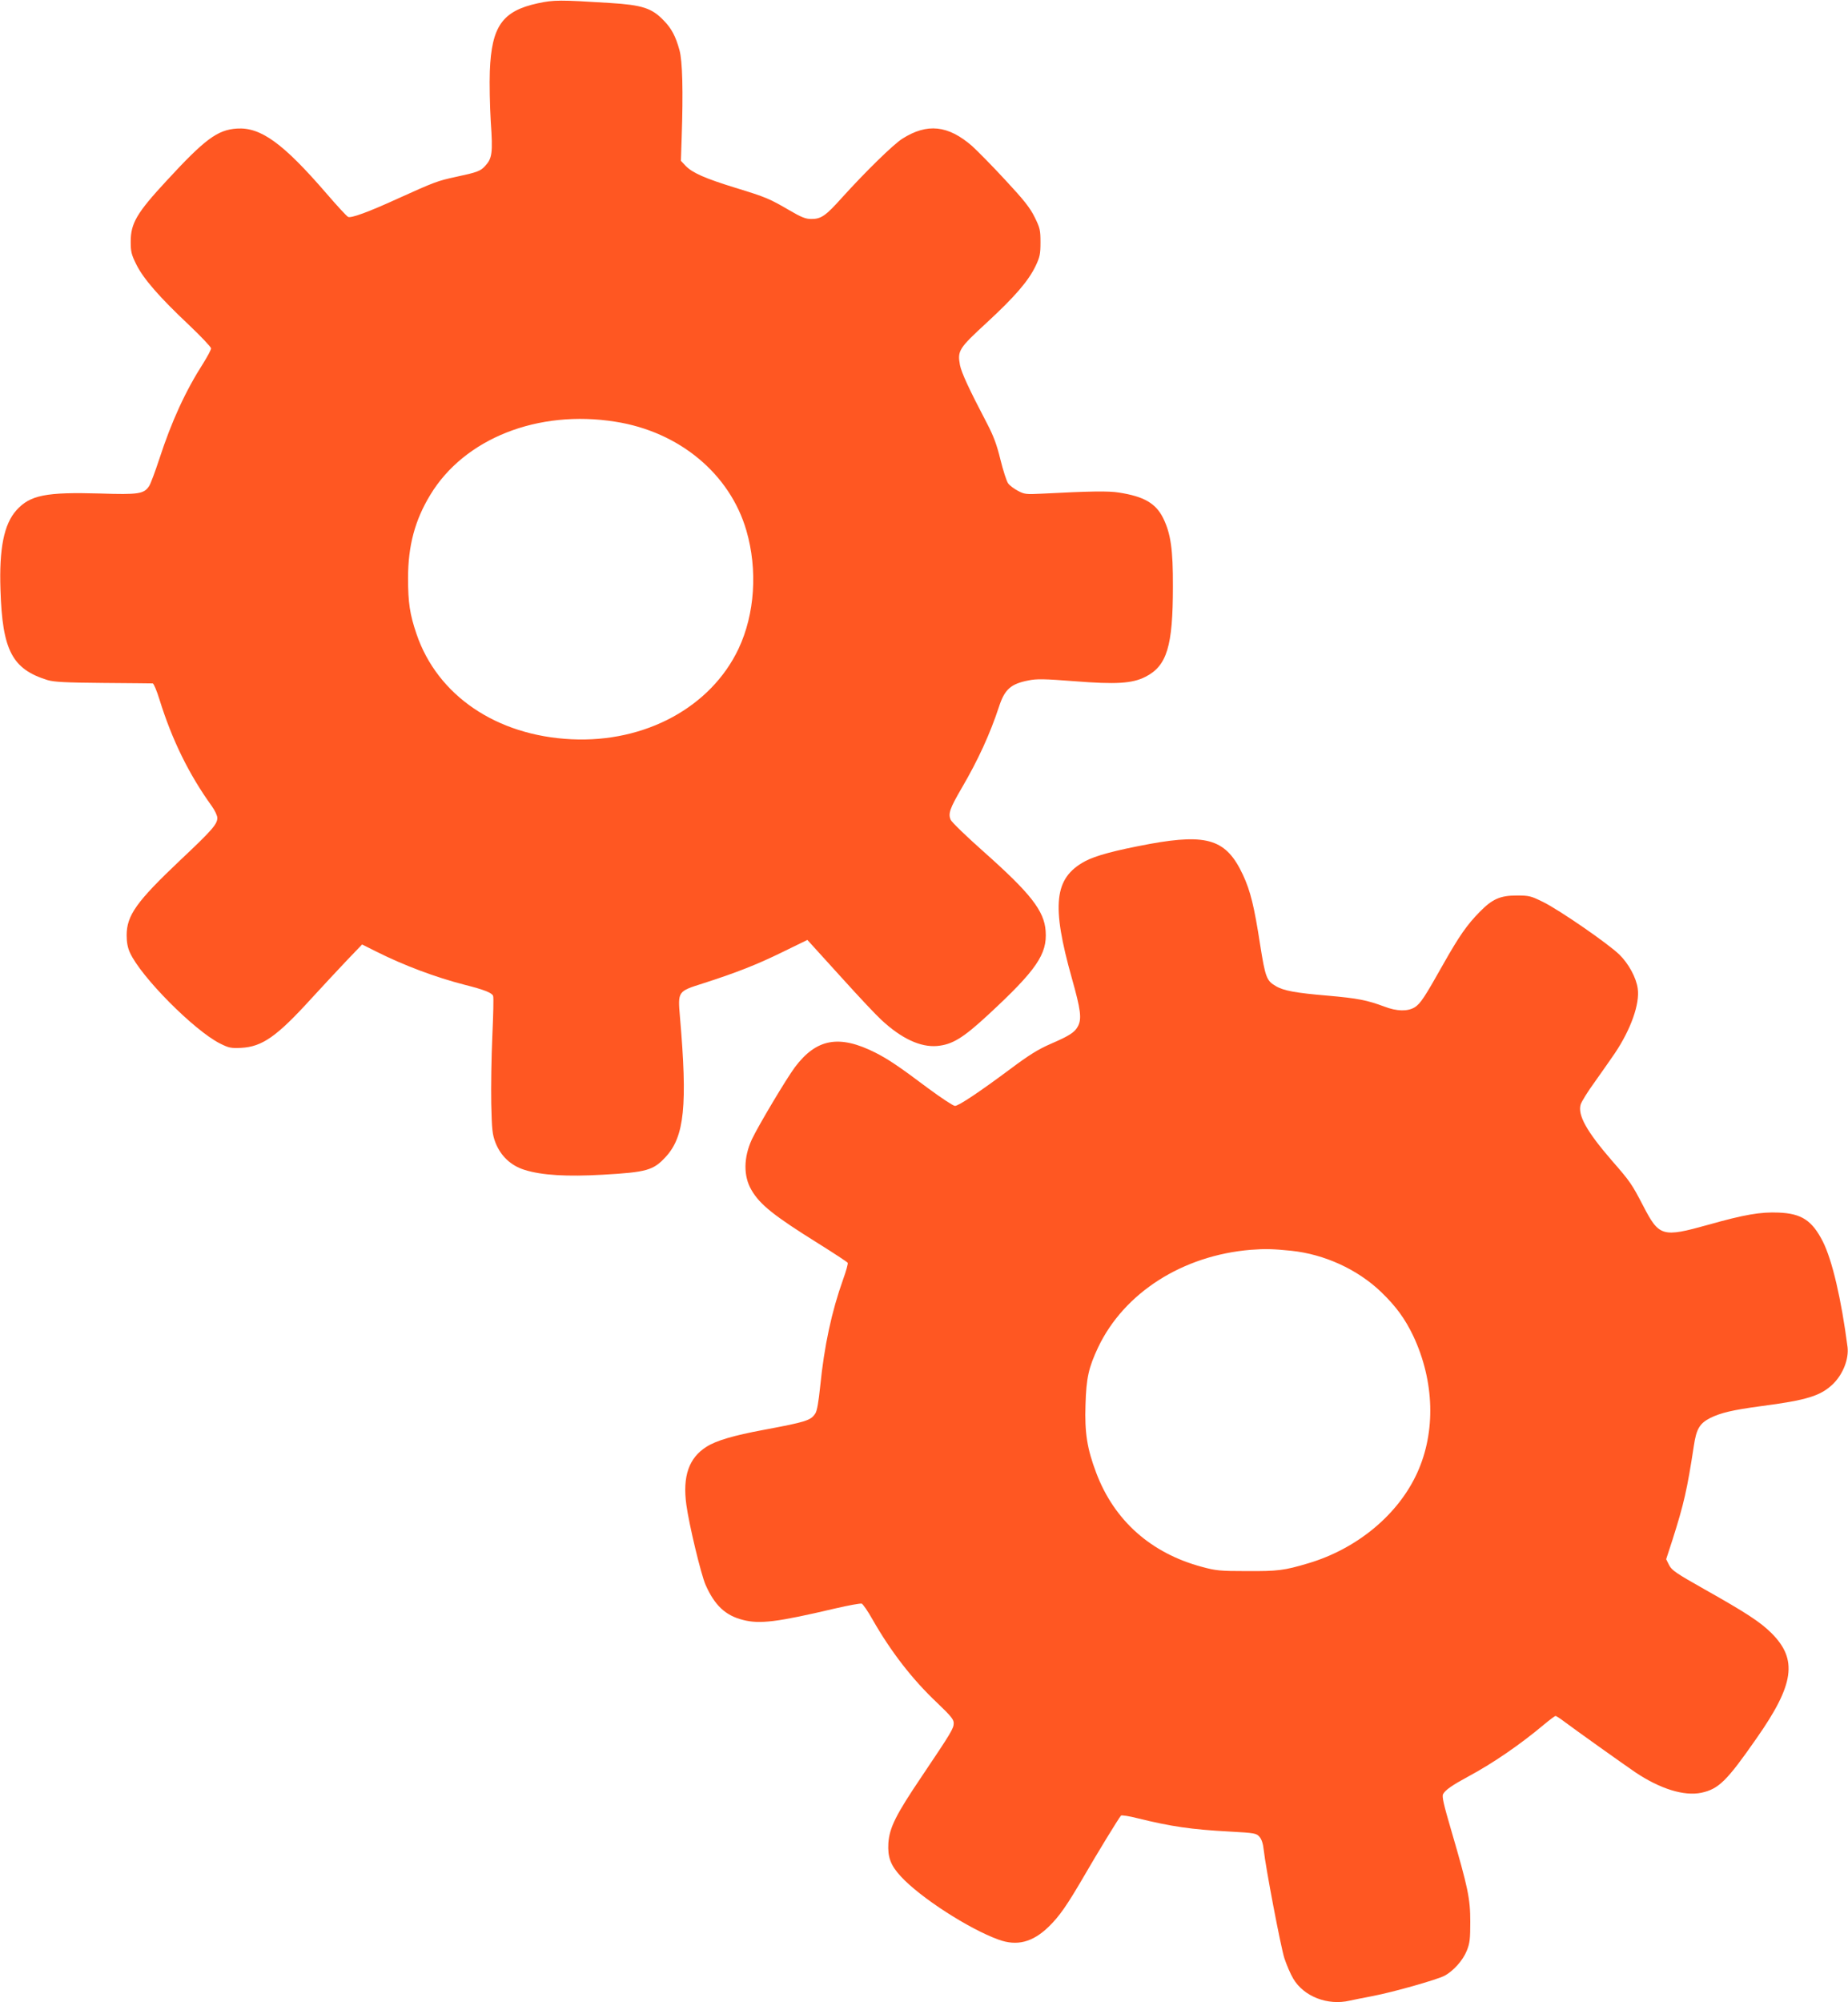
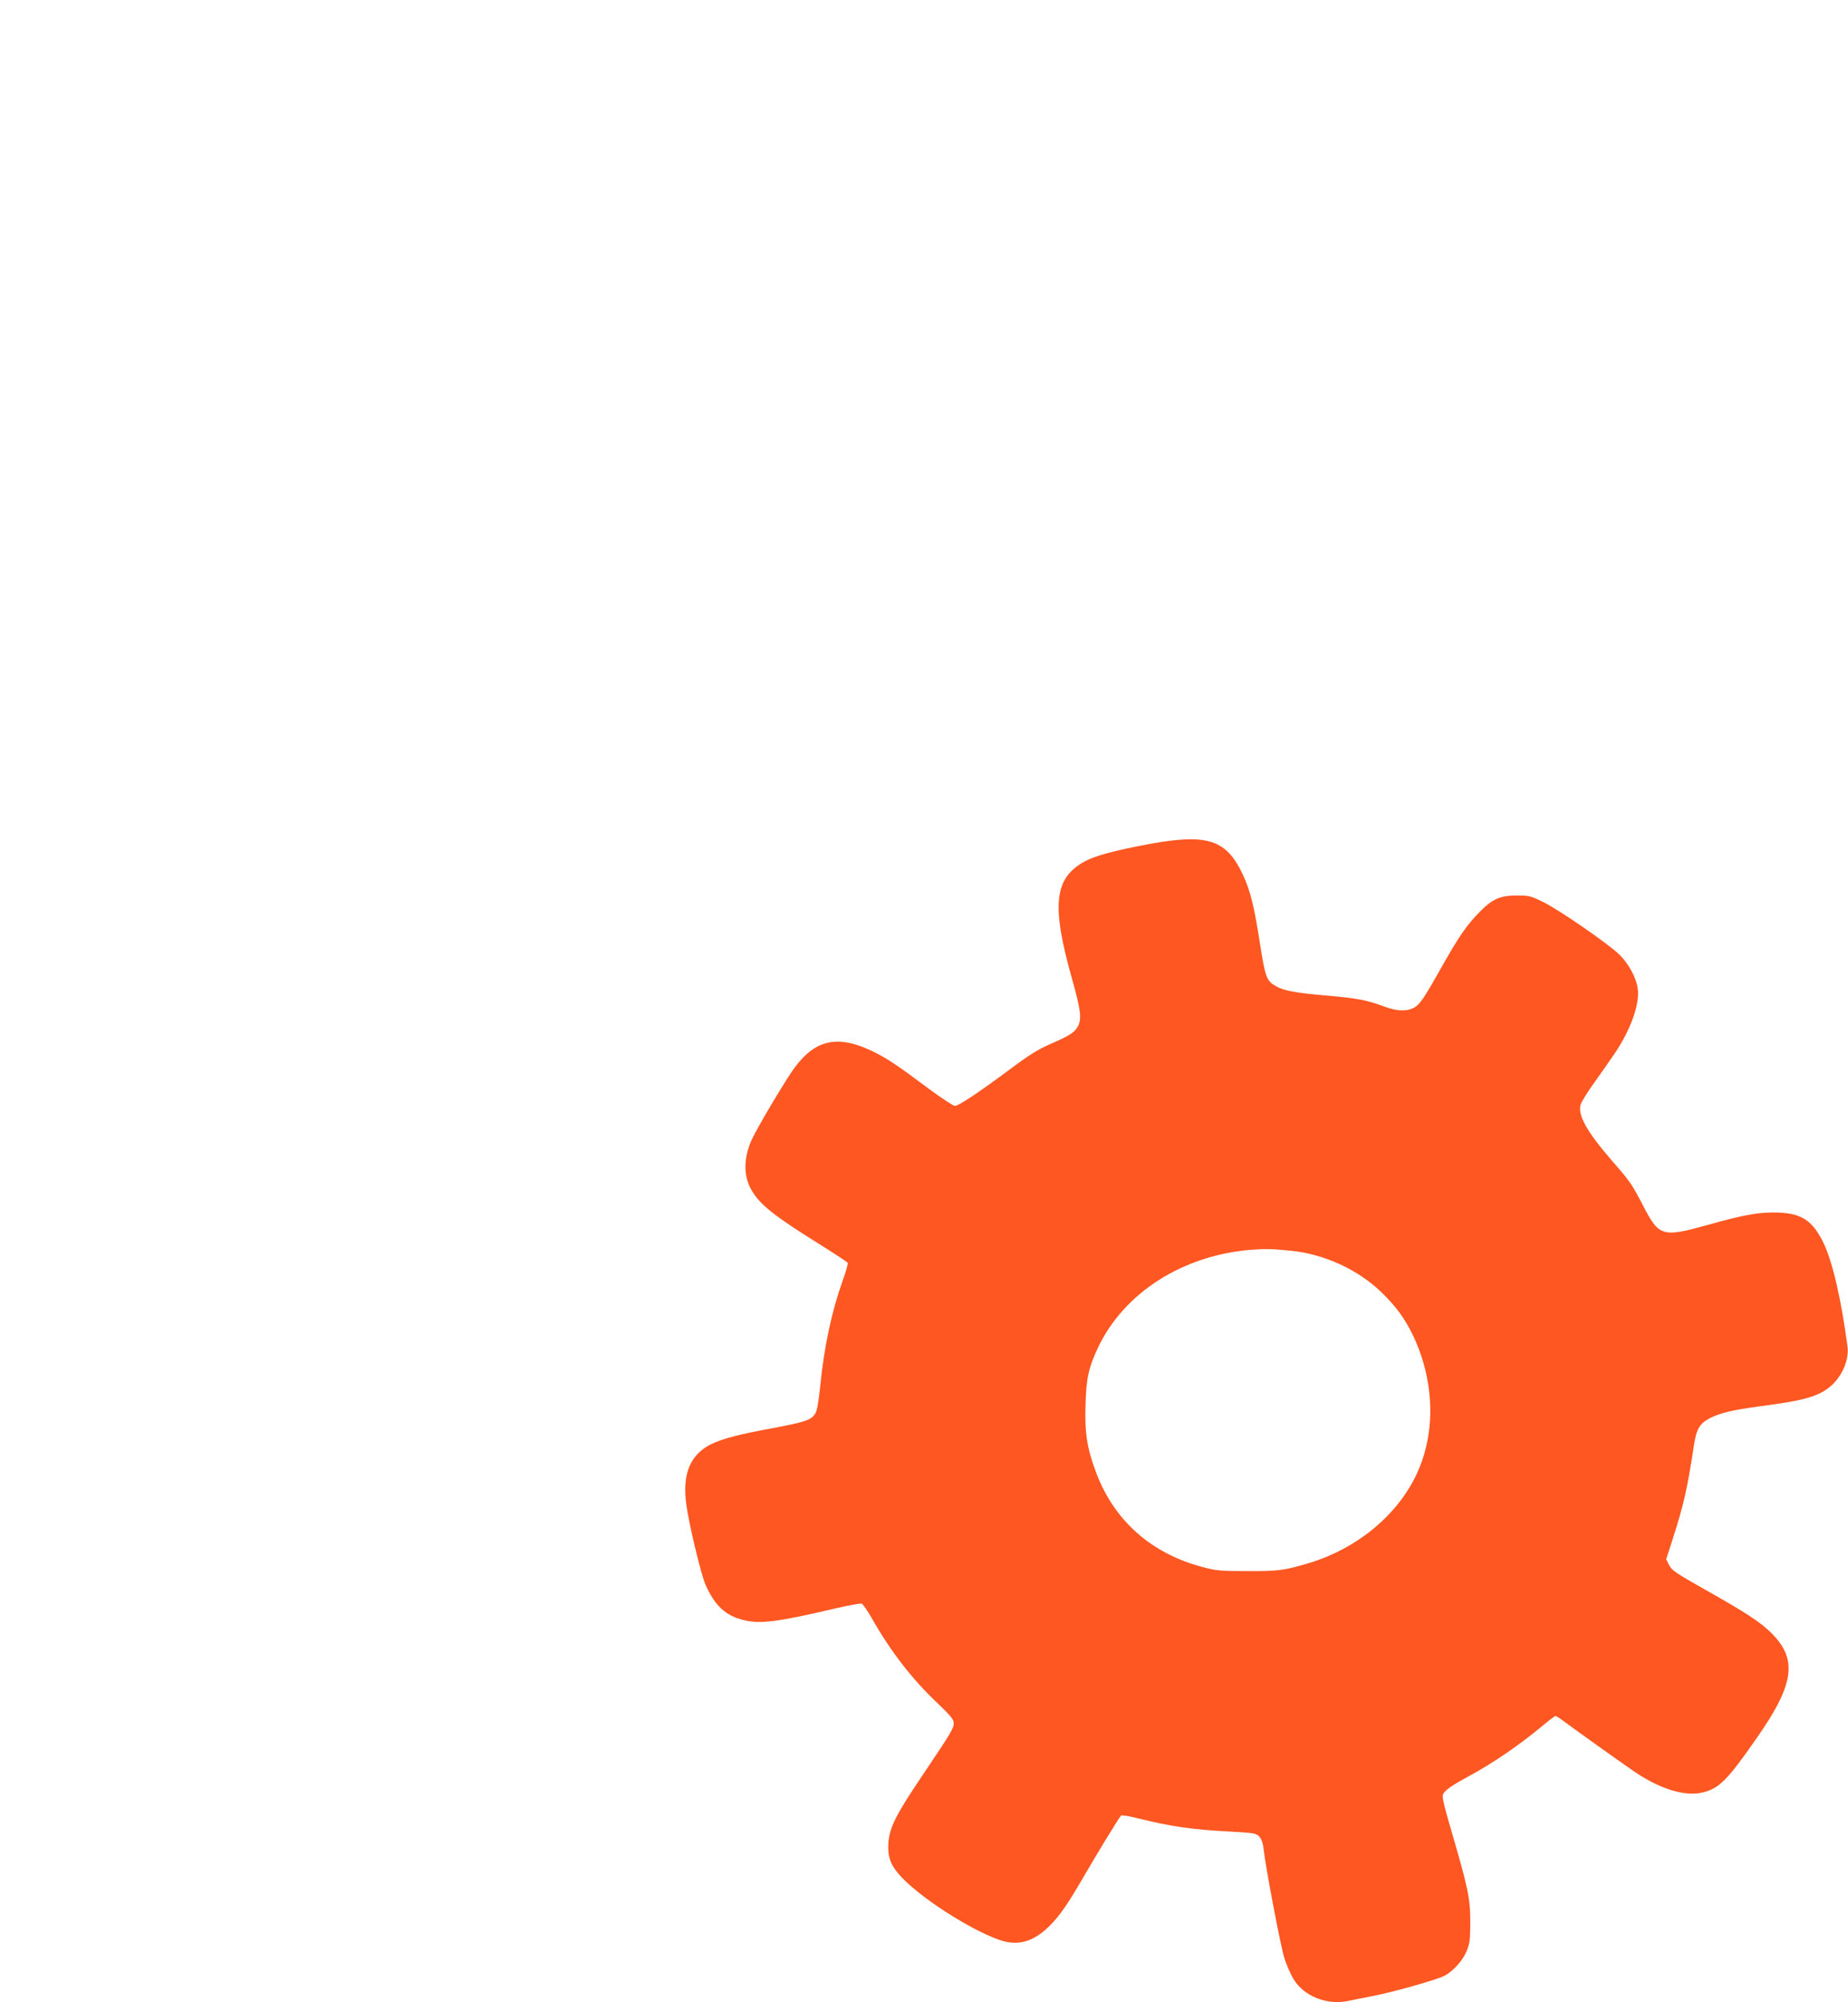
<svg xmlns="http://www.w3.org/2000/svg" version="1.0" width="1182pt" height="1280pt" viewBox="0 0 1182 1280" preserveAspectRatio="xMidYMid meet">
  <g transform="translate(0,1280) scale(0.1,-0.1)" fill="#ff5722" stroke="none">
-     <path d="M3440 12779 c-227 -49 -296 -147 -307 -434 -3 -78 0 -223 6 -323 14 -201 9 -235 -37 -284 -29 -32 -51 -40 -187 -69 -116 -25 -137 -33 -367 -137 -190 -87 -300 -127 -321 -119 -8 3 -70 70 -138 149 -278 322 -421 426 -574 416 -124 -8 -205 -68 -450 -334 -191 -206 -229 -272 -229 -389 0 -63 4 -82 36 -146 45 -91 147 -208 337 -387 78 -74 141 -141 141 -149 0 -9 -22 -50 -48 -92 -116 -181 -204 -373 -283 -615 -27 -82 -56 -160 -65 -173 -33 -51 -68 -56 -314 -48 -346 10 -448 -10 -535 -107 -80 -89 -111 -245 -102 -509 12 -388 75 -507 302 -577 40 -12 114 -16 355 -18 168 -1 310 -3 317 -3 6 -1 26 -47 43 -103 80 -258 189 -480 335 -682 19 -27 35 -60 35 -75 0 -40 -34 -79 -237 -270 -280 -265 -343 -353 -343 -481 0 -44 7 -80 21 -110 70 -155 411 -498 576 -581 56 -28 69 -31 135 -28 135 7 228 72 449 315 75 82 179 193 231 248 l94 98 92 -46 c175 -88 378 -164 565 -212 123 -31 174 -51 181 -71 4 -9 1 -124 -5 -257 -6 -133 -9 -326 -7 -431 4 -169 7 -197 27 -250 34 -86 99 -147 186 -174 111 -35 272 -44 500 -31 282 16 324 28 403 114 120 130 140 329 91 895 -14 164 -14 163 147 214 215 69 347 121 508 200 l160 78 21 -23 c12 -13 105 -115 207 -228 102 -113 212 -230 245 -260 129 -120 250 -176 357 -167 97 9 165 50 327 200 308 285 378 387 367 535 -9 129 -96 240 -393 504 -112 99 -209 193 -215 208 -16 39 -5 71 70 200 106 181 182 347 240 523 36 110 75 145 188 167 53 11 101 10 294 -5 266 -21 369 -15 454 28 138 70 176 195 176 577 1 237 -14 339 -62 437 -47 95 -122 139 -283 164 -68 11 -184 9 -492 -7 -102 -5 -113 -4 -154 18 -25 13 -53 34 -63 48 -10 14 -32 82 -49 151 -23 95 -44 151 -85 230 -119 227 -164 326 -174 375 -17 92 -7 107 171 271 180 166 267 267 313 363 27 57 31 76 31 150 0 79 -3 92 -37 161 -30 61 -68 109 -188 238 -82 89 -178 186 -212 217 -154 134 -288 148 -447 47 -58 -37 -233 -208 -386 -377 -104 -116 -133 -136 -195 -136 -37 0 -63 10 -140 55 -129 75 -149 84 -345 144 -195 60 -277 96 -320 141 l-30 32 5 151 c10 294 5 487 -14 556 -24 87 -50 138 -100 189 -76 80 -137 100 -346 113 -317 20 -359 20 -460 -2z m496 -2675 c409 -64 733 -334 838 -696 73 -251 54 -534 -50 -755 -177 -374 -598 -602 -1069 -579 -479 23 -857 279 -991 673 -43 127 -54 199 -54 358 0 206 44 370 142 531 218 361 689 547 1184 468z" />
    <path d="M7355 7405 c-221 -41 -349 -75 -417 -112 -196 -107 -214 -279 -82 -748 56 -199 64 -257 39 -305 -20 -39 -53 -61 -176 -114 -80 -35 -139 -72 -254 -158 -199 -148 -333 -238 -357 -238 -11 0 -88 51 -172 113 -188 141 -254 185 -336 227 -232 117 -378 91 -516 -93 -55 -74 -234 -374 -275 -461 -53 -115 -55 -234 -3 -323 54 -94 145 -166 429 -343 99 -62 183 -117 187 -123 3 -5 -10 -53 -29 -105 -74 -207 -121 -426 -147 -685 -10 -97 -20 -157 -31 -173 -29 -45 -58 -54 -330 -105 -194 -36 -305 -69 -366 -108 -113 -71 -154 -189 -129 -371 17 -126 94 -447 123 -512 58 -131 127 -196 239 -224 107 -28 219 -14 589 73 86 20 163 34 171 31 8 -4 39 -48 68 -100 117 -205 253 -382 414 -534 88 -84 106 -106 106 -130 0 -34 -15 -59 -202 -337 -169 -250 -209 -331 -216 -431 -5 -88 14 -141 80 -212 123 -134 434 -335 625 -404 118 -43 218 -17 321 83 68 66 117 137 222 317 83 144 226 378 240 393 4 4 52 -3 106 -17 215 -53 345 -72 589 -85 162 -9 171 -11 191 -34 14 -16 23 -45 27 -84 12 -111 108 -616 132 -692 14 -42 39 -101 57 -131 68 -114 220 -173 361 -140 23 5 91 19 150 30 130 25 401 102 454 128 58 30 120 99 145 162 19 47 22 74 22 185 0 148 -14 215 -123 588 -47 160 -59 212 -51 227 14 27 61 59 165 115 158 85 332 205 483 332 35 29 67 53 71 53 5 0 28 -15 52 -33 66 -50 385 -277 457 -326 159 -107 313 -155 424 -132 111 24 163 75 353 348 242 345 264 504 96 672 -71 71 -163 131 -426 279 -186 105 -212 123 -229 156 l-19 38 41 126 c72 227 93 317 136 599 16 108 37 143 105 178 67 33 143 51 321 75 299 39 386 66 466 144 63 63 100 158 91 235 -40 307 -98 555 -158 674 -69 135 -136 179 -283 185 -115 5 -220 -13 -450 -78 -294 -82 -314 -76 -416 121 -73 140 -82 154 -200 289 -161 186 -220 291 -200 359 5 17 46 84 93 148 46 65 103 146 126 180 102 152 160 315 146 413 -9 69 -58 159 -117 217 -72 70 -382 284 -487 336 -79 39 -90 42 -170 42 -105 0 -156 -22 -237 -105 -81 -82 -132 -156 -230 -329 -122 -217 -149 -258 -186 -281 -45 -27 -113 -26 -194 5 -110 41 -170 53 -364 70 -201 17 -280 31 -330 61 -59 34 -67 56 -100 264 -38 246 -62 344 -110 447 -105 225 -224 265 -595 198z m903 -2601 c212 -22 423 -118 574 -262 97 -93 155 -173 208 -284 135 -288 144 -612 25 -873 -121 -267 -384 -486 -697 -579 -154 -46 -195 -51 -393 -50 -172 0 -199 3 -287 27 -326 87 -561 296 -676 600 -59 156 -75 257 -69 437 5 172 20 237 81 367 166 348 539 587 976 623 92 7 139 6 258 -6z" />
  </g>
</svg>